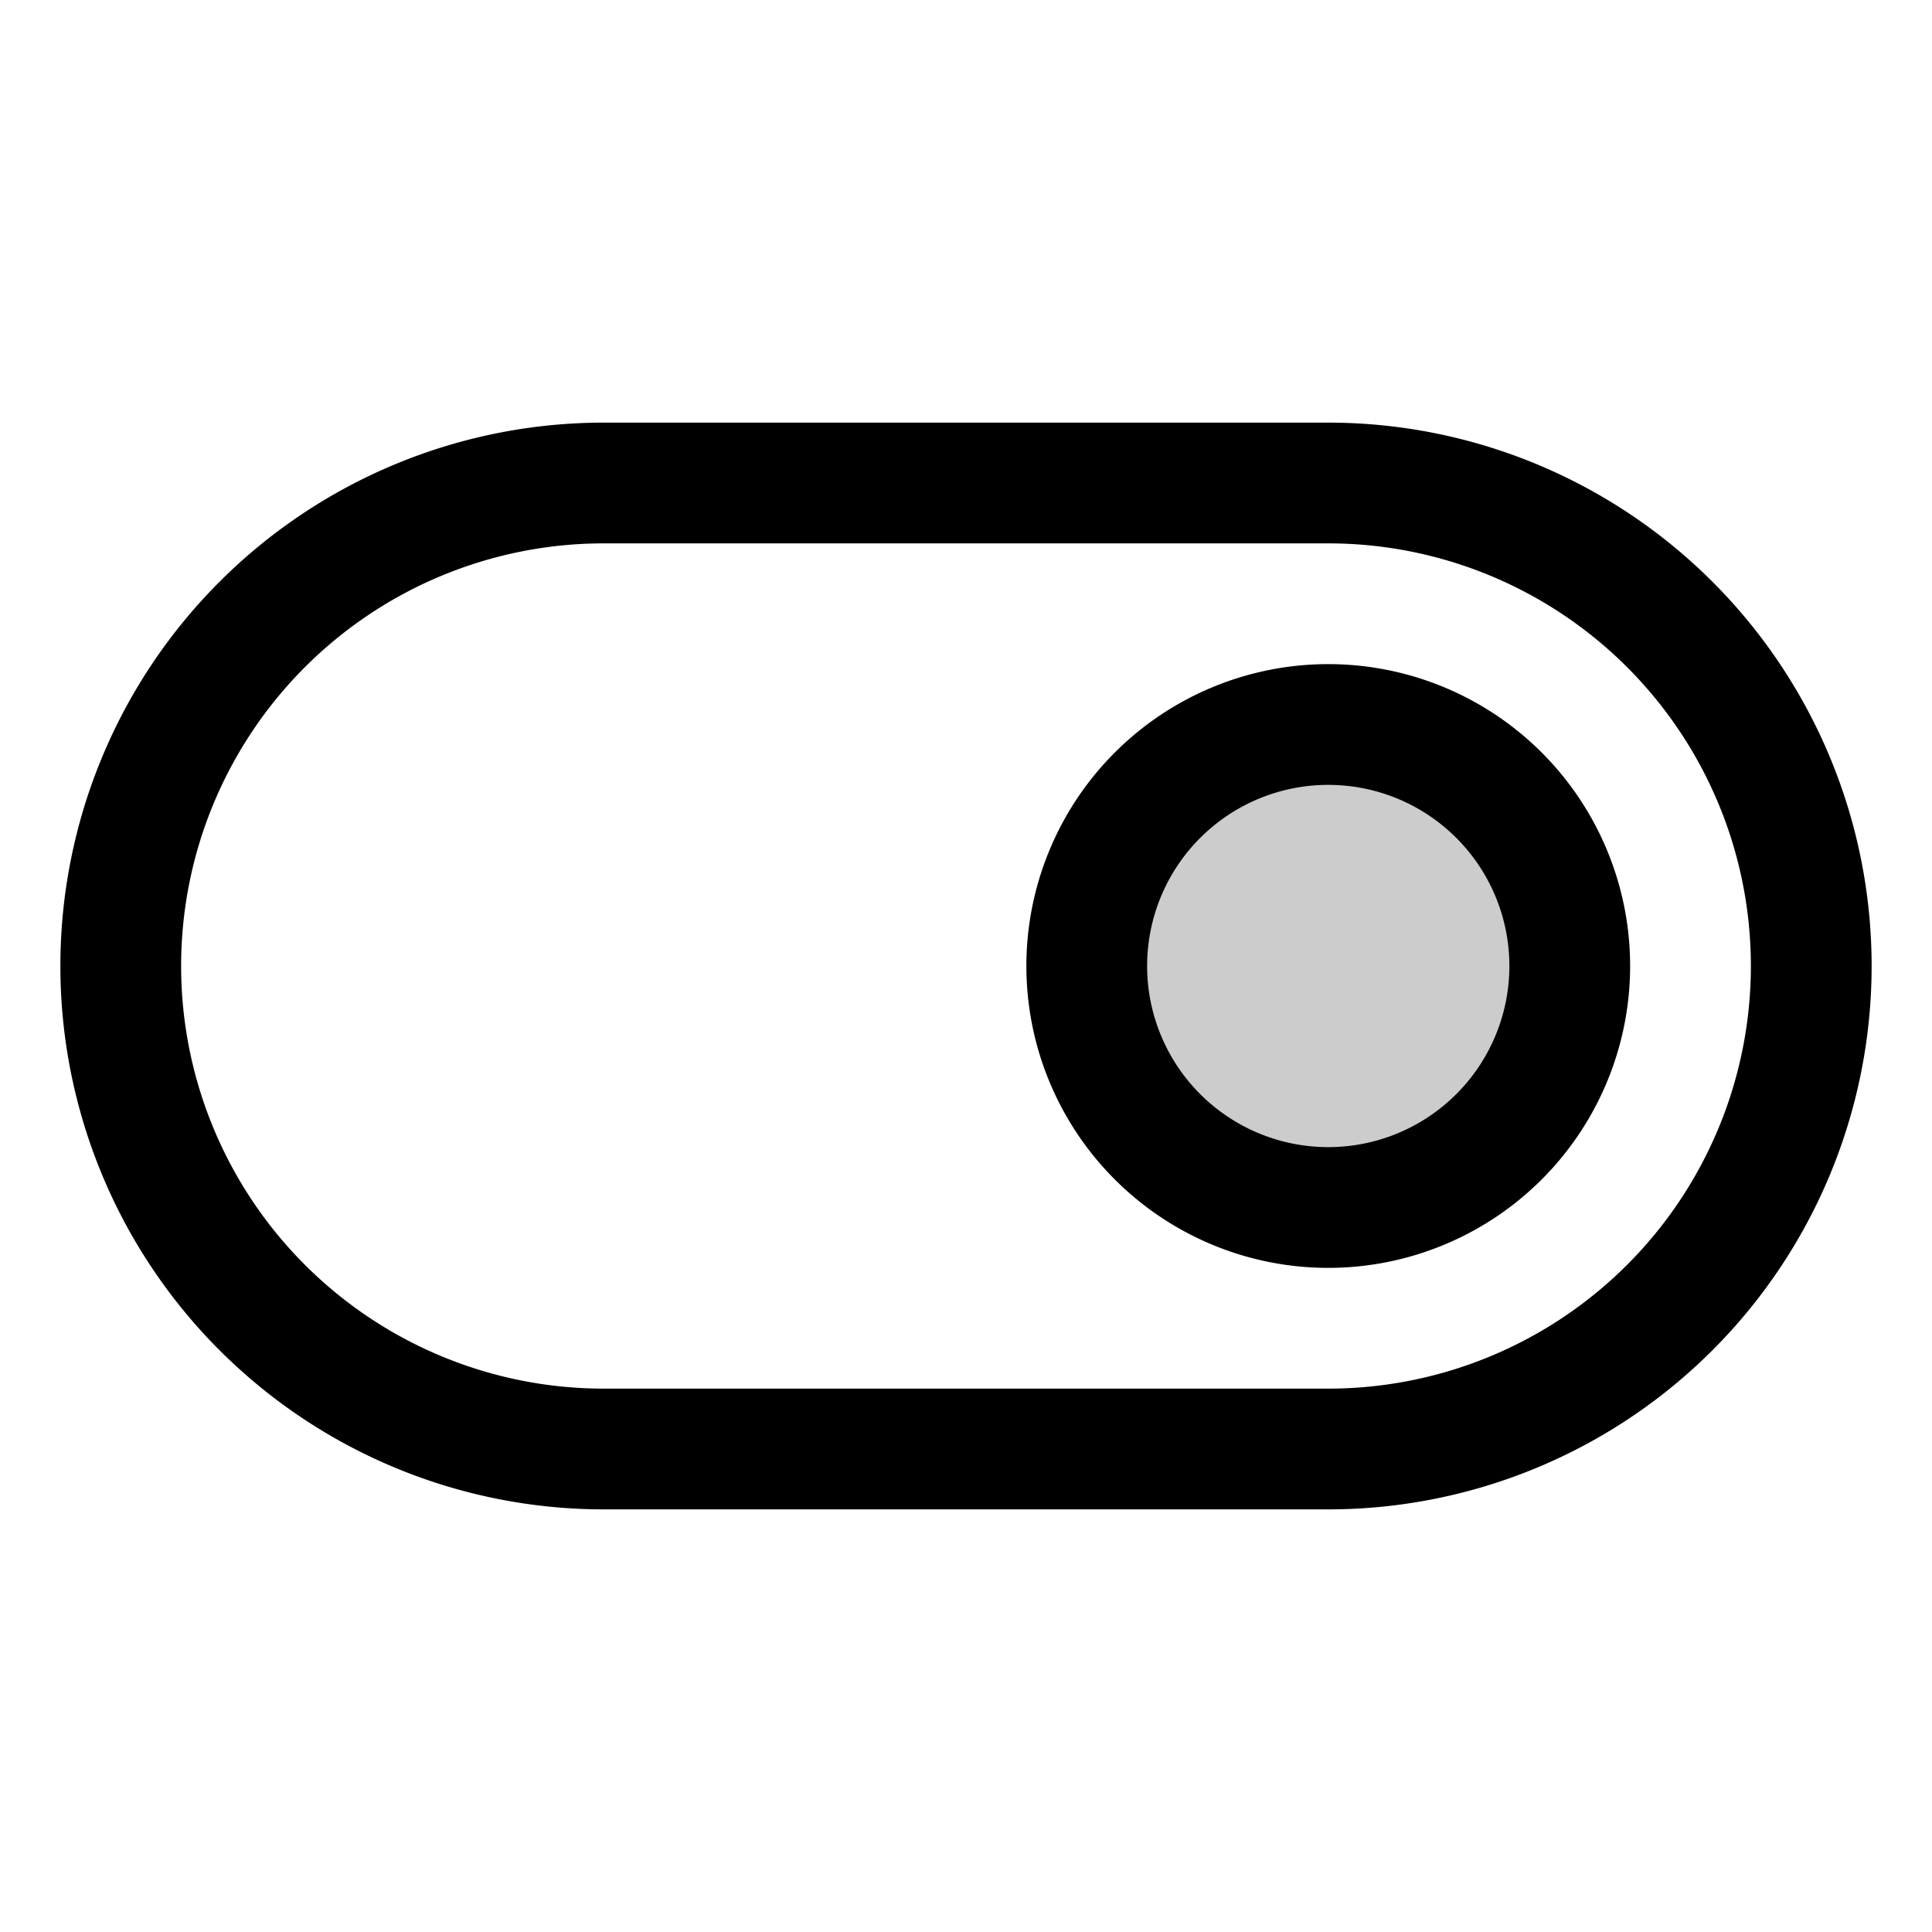
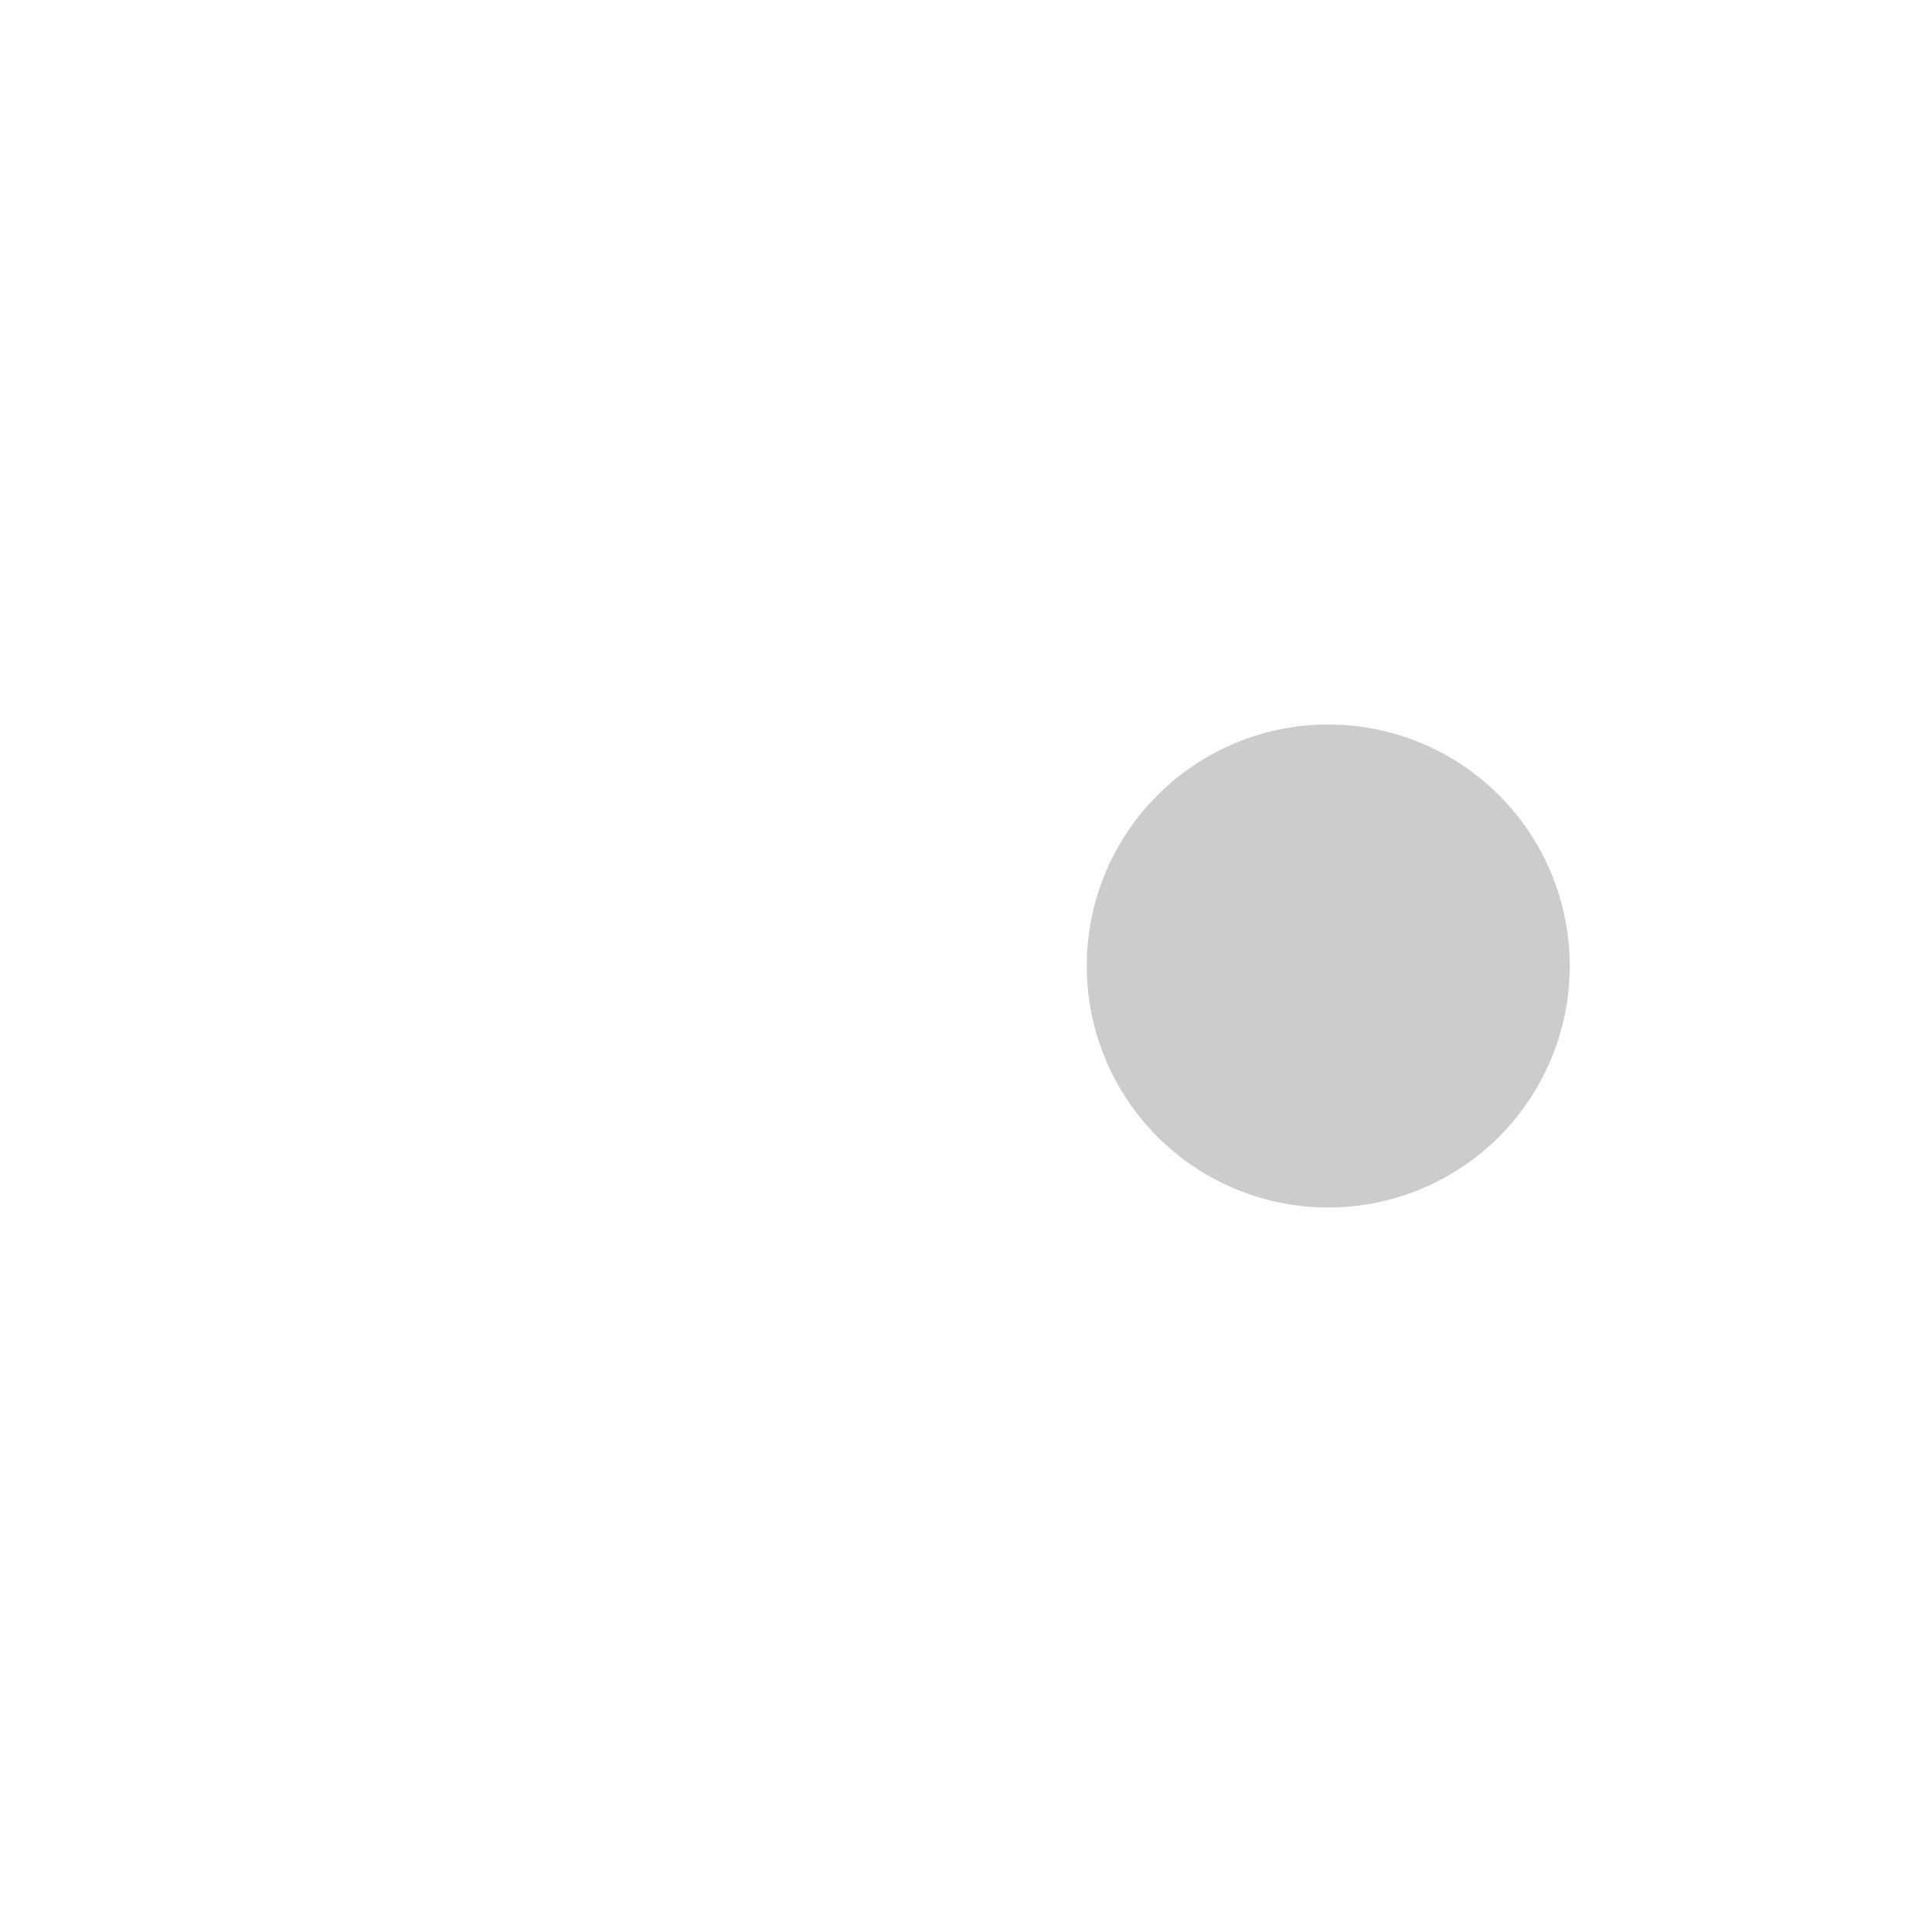
<svg xmlns="http://www.w3.org/2000/svg" viewBox="0 0 256 256" fill="currentColor">
  <path d="M208,128a32,32,0,1,1-32-32A32,32,0,0,1,208,128Z" opacity="0.2" />
-   <path d="M176,56H80a72,72,0,0,0,0,144h96a72,72,0,0,0,0-144Zm0,128H80A56,56,0,0,1,80,72h96a56,56,0,0,1,0,112Zm0-96a40,40,0,1,0,40,40A40,40,0,0,0,176,88Zm0,64a24,24,0,1,1,24-24A24,24,0,0,1,176,152Z" />
</svg>